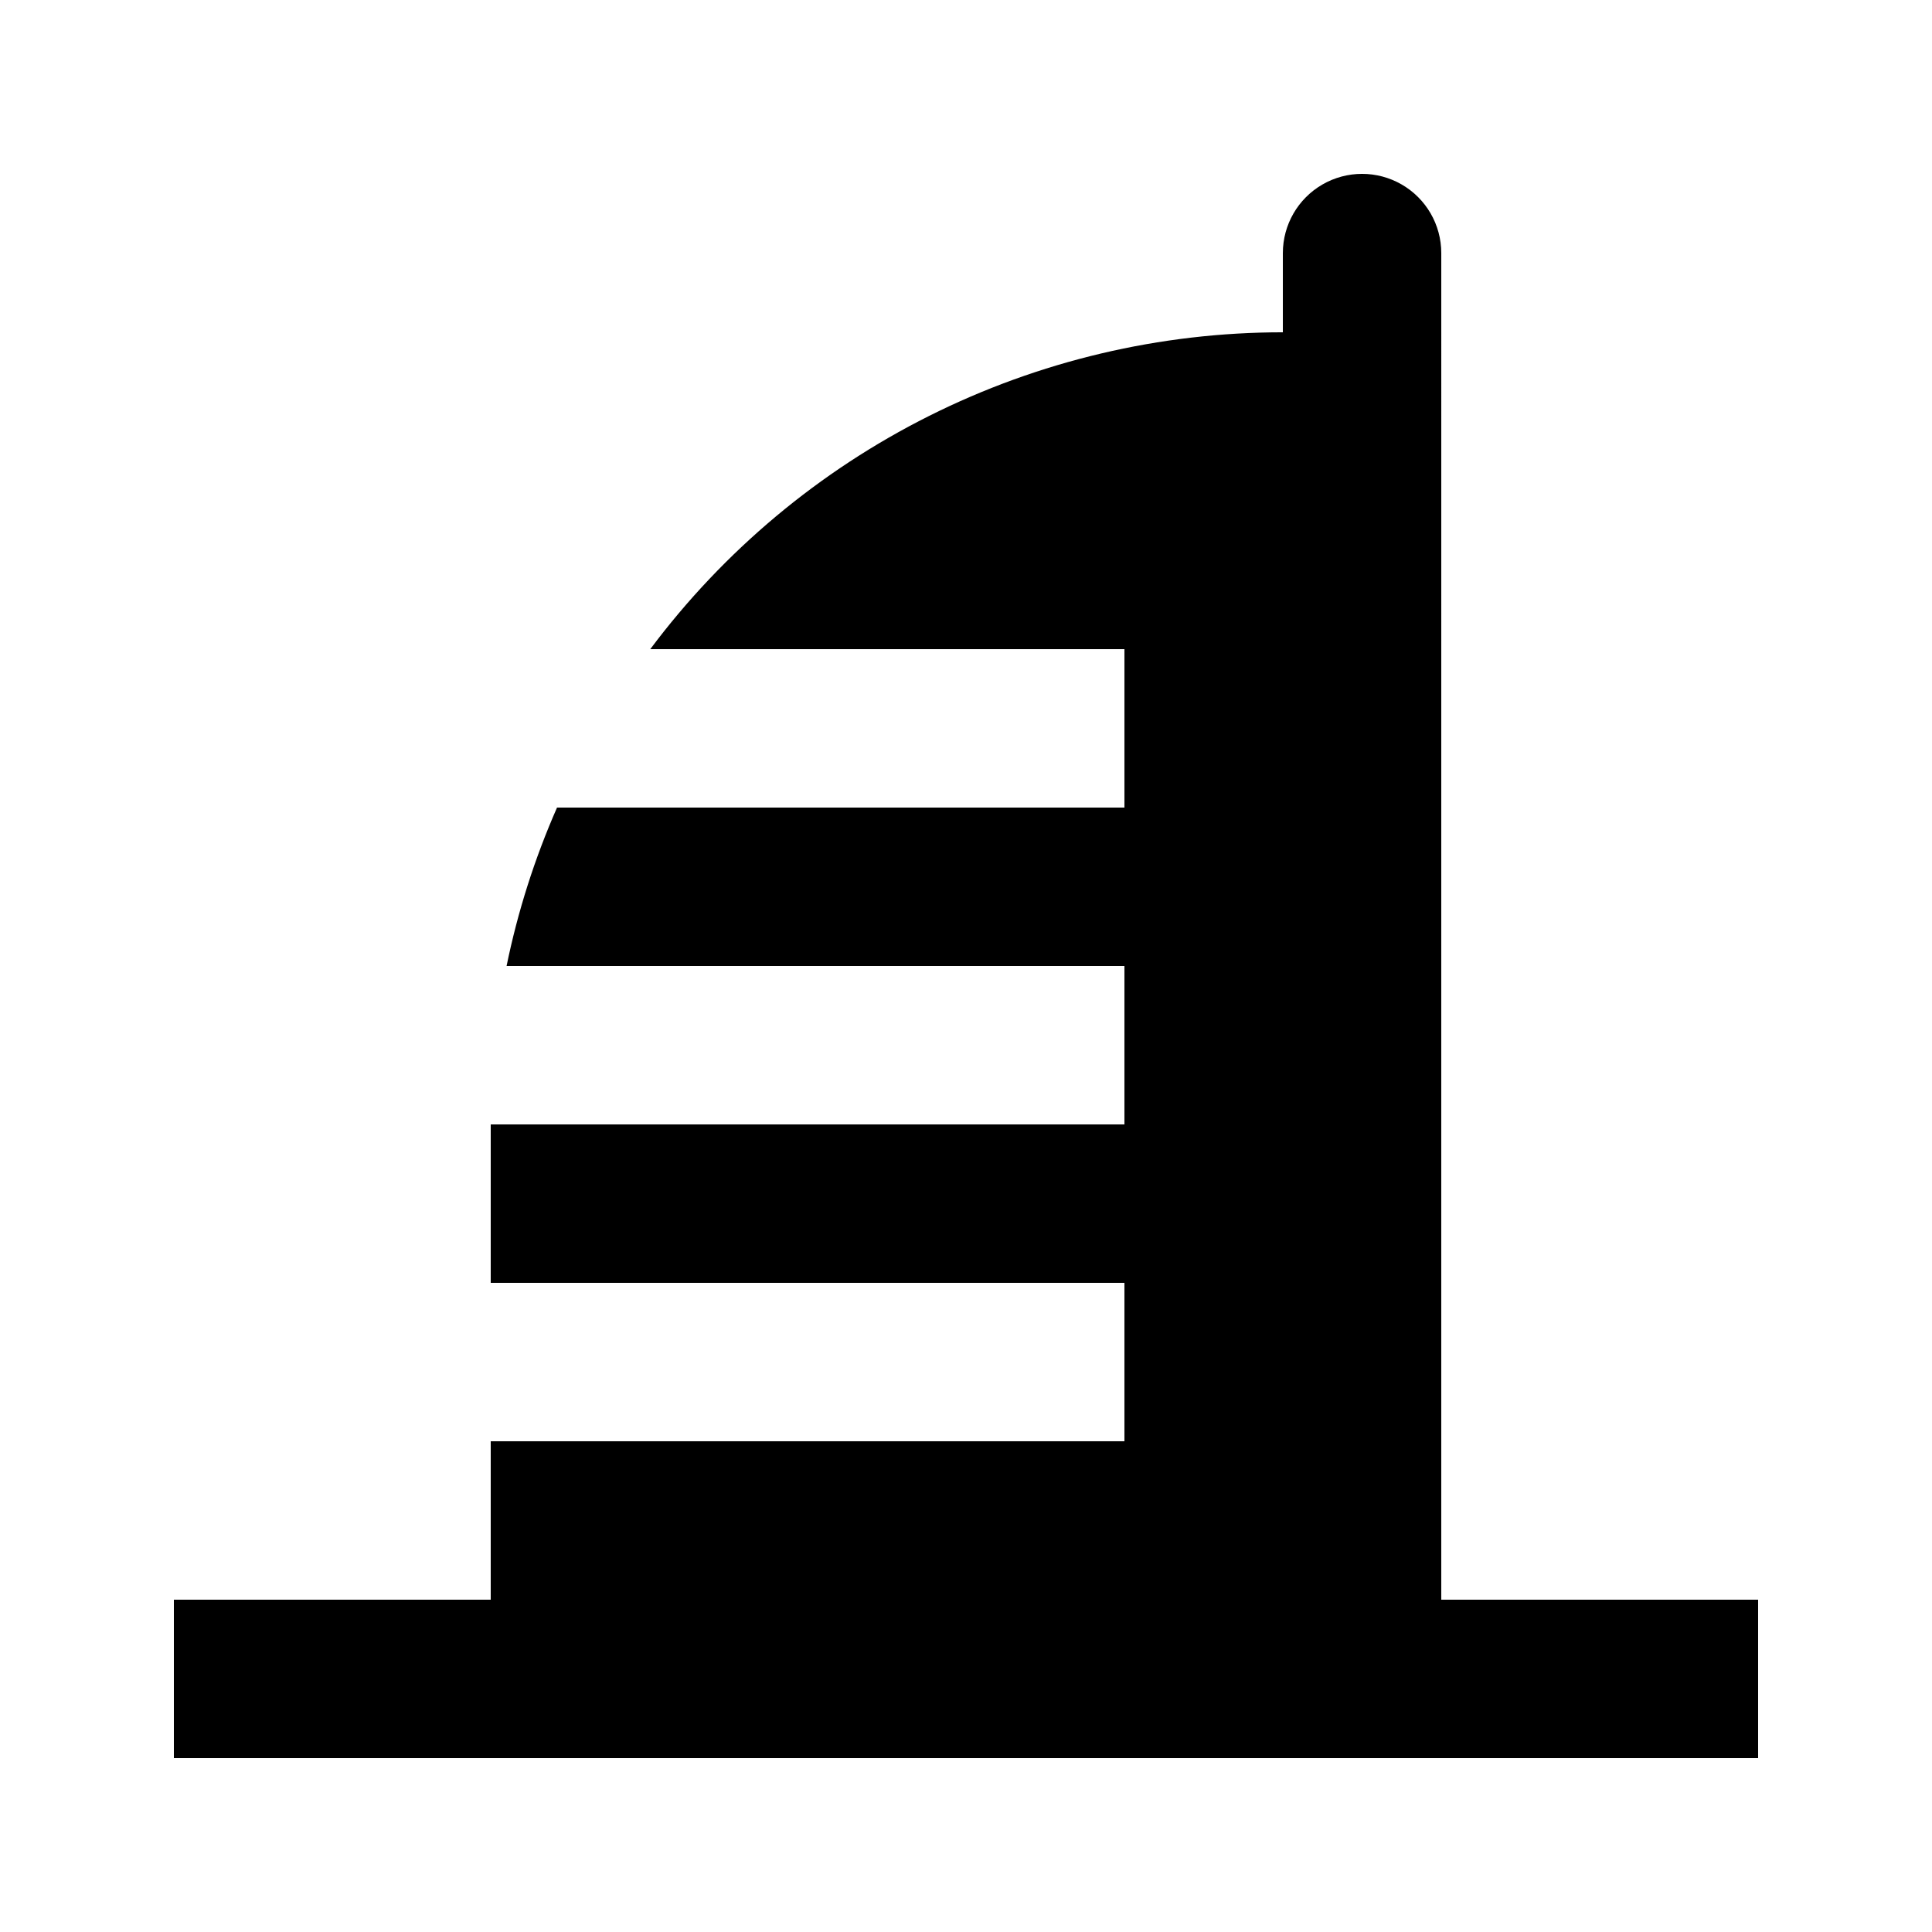
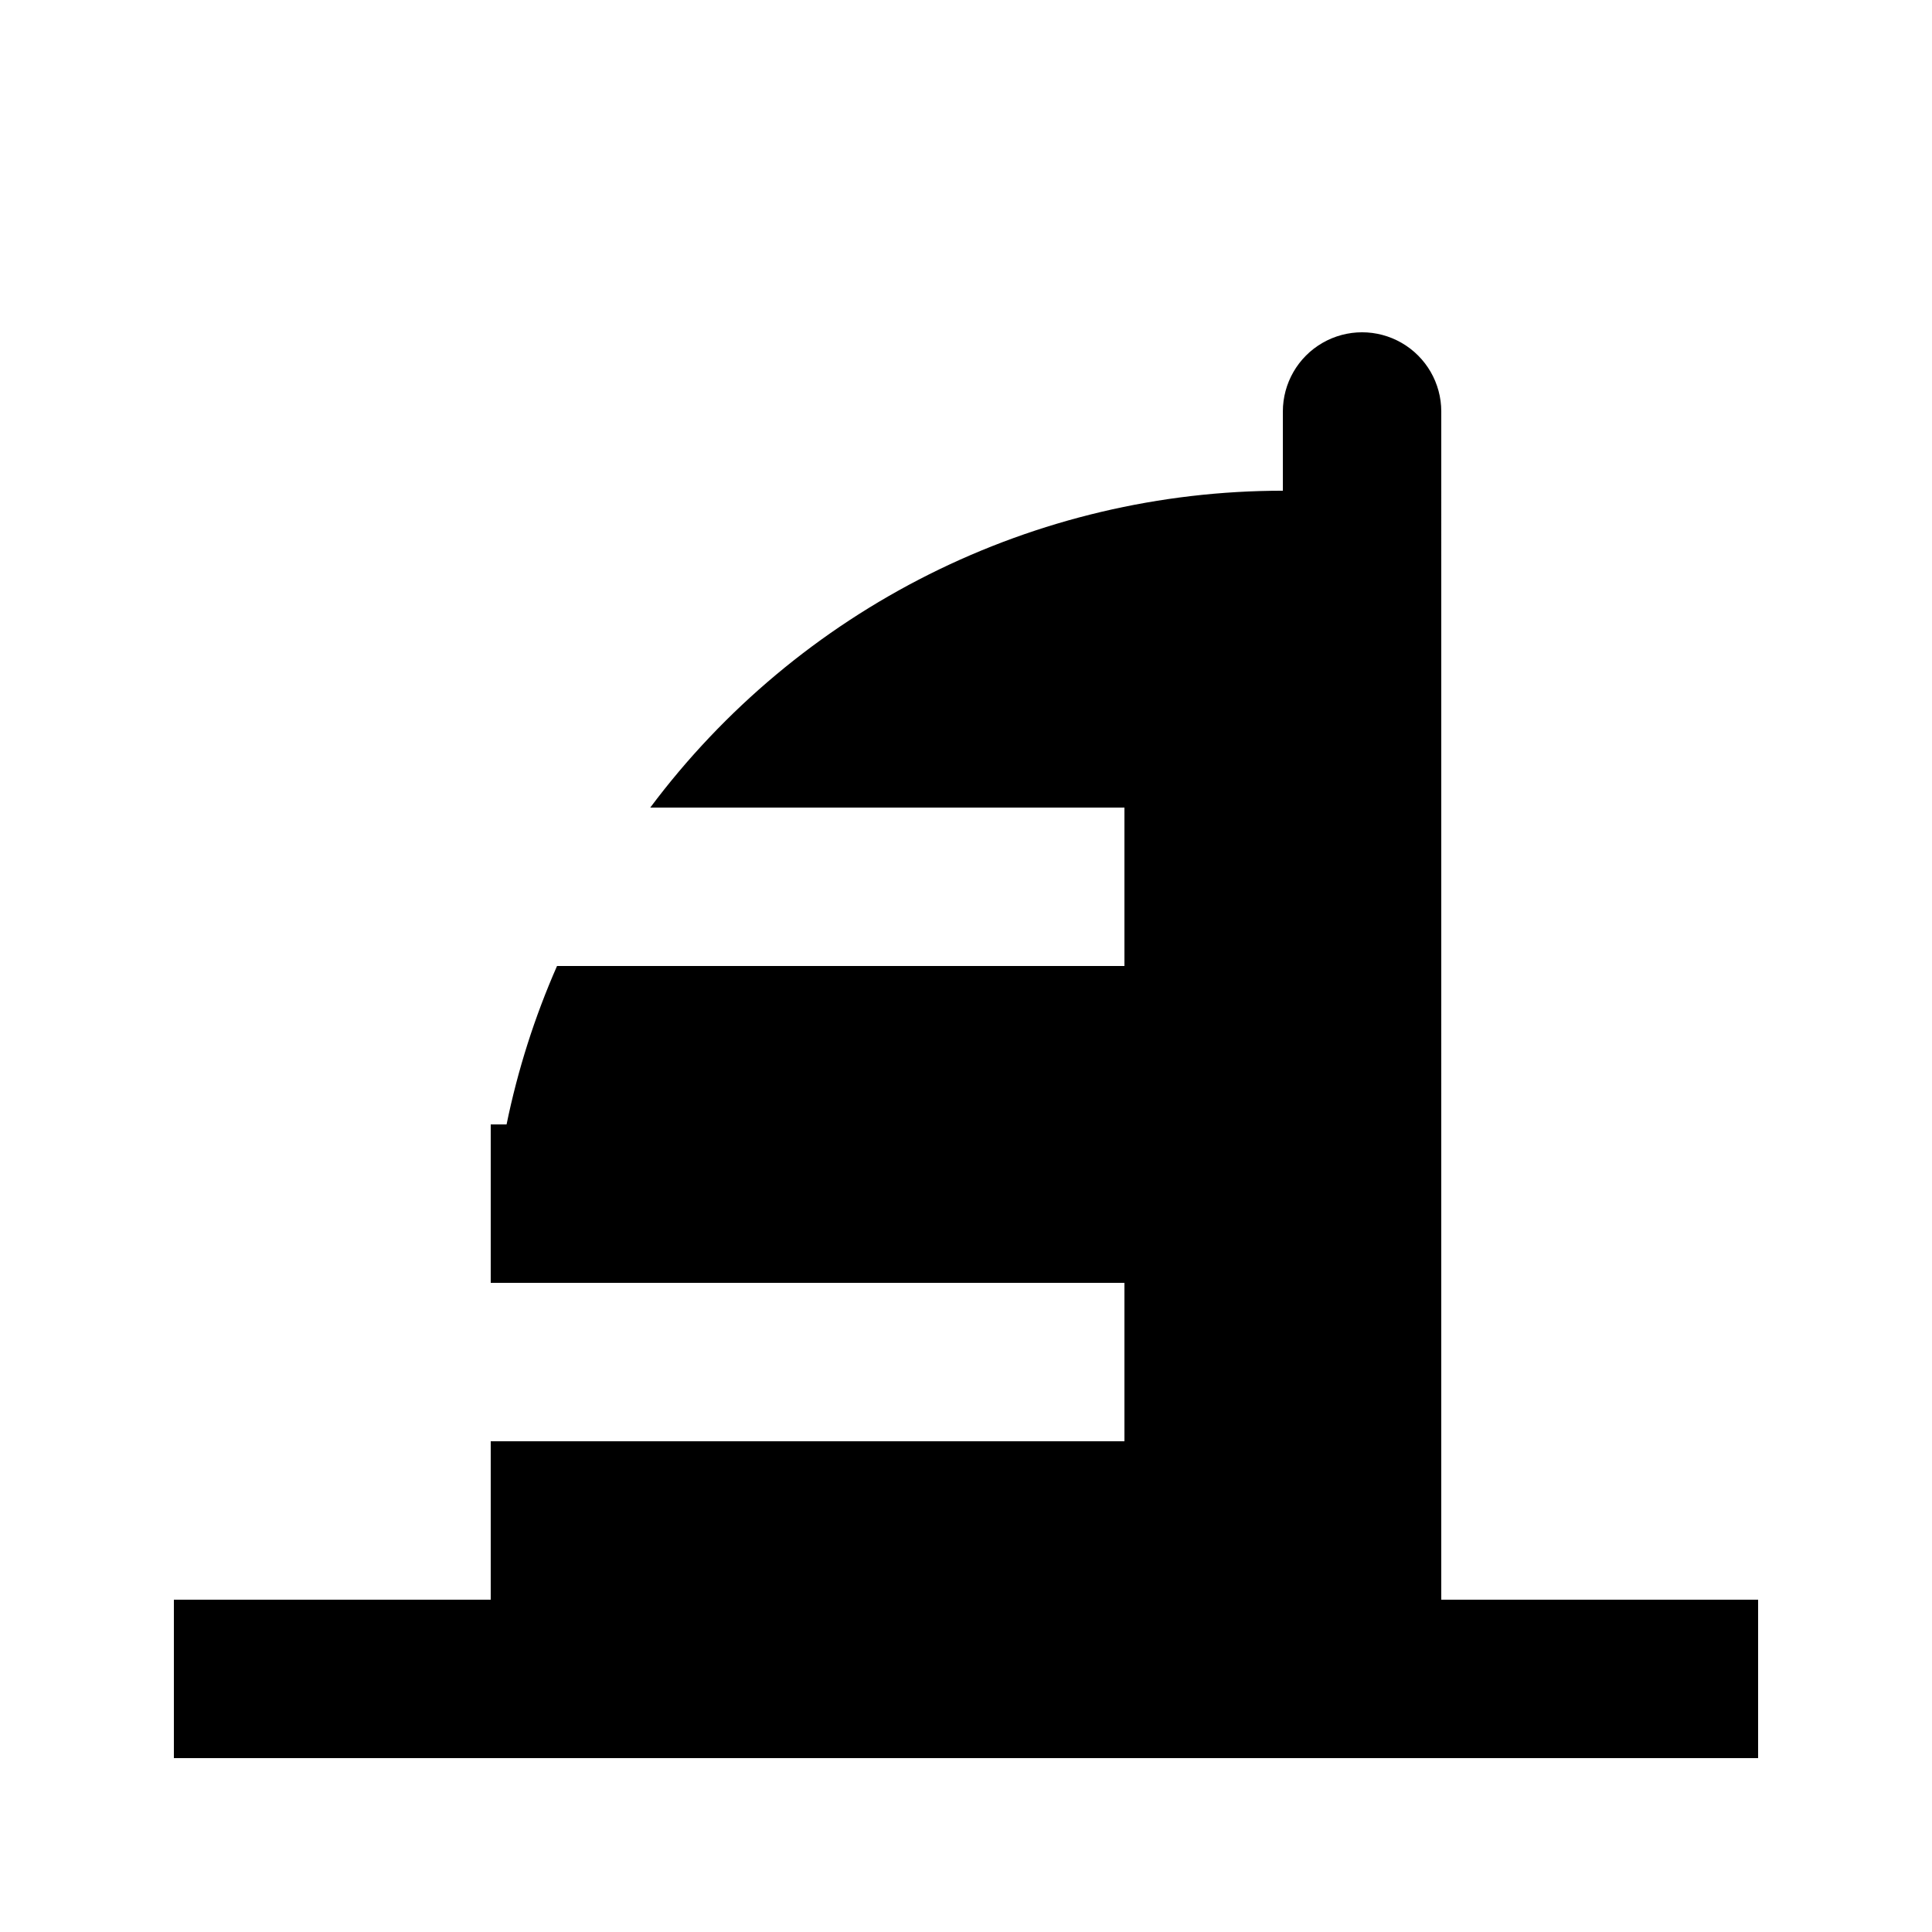
<svg xmlns="http://www.w3.org/2000/svg" fill="#000000" width="800px" height="800px" version="1.1" viewBox="144 144 512 512">
-   <path d="m525.95 567.93h83.969v41.984h-419.84v-41.984h83.969v-41.984h167.94v-41.984h-167.94v-41.98h167.94v-41.984h-163.74c2.957-14.43 7.438-28.504 13.371-41.984h150.37v-41.984h-125.66c19.492-26.066 44.793-47.227 73.895-61.805 29.102-14.574 61.199-22.164 93.746-22.164v-20.992c0-7.5 4.004-14.43 10.496-18.18 6.496-3.75 14.5-3.75 20.992 0 6.496 3.75 10.496 10.68 10.496 18.18z" />
+   <path d="m525.95 567.93h83.969v41.984h-419.84v-41.984h83.969v-41.984h167.94v-41.984h-167.94v-41.98h167.94h-163.74c2.957-14.43 7.438-28.504 13.371-41.984h150.37v-41.984h-125.66c19.492-26.066 44.793-47.227 73.895-61.805 29.102-14.574 61.199-22.164 93.746-22.164v-20.992c0-7.5 4.004-14.43 10.496-18.18 6.496-3.75 14.5-3.75 20.992 0 6.496 3.75 10.496 10.68 10.496 18.18z" />
</svg>